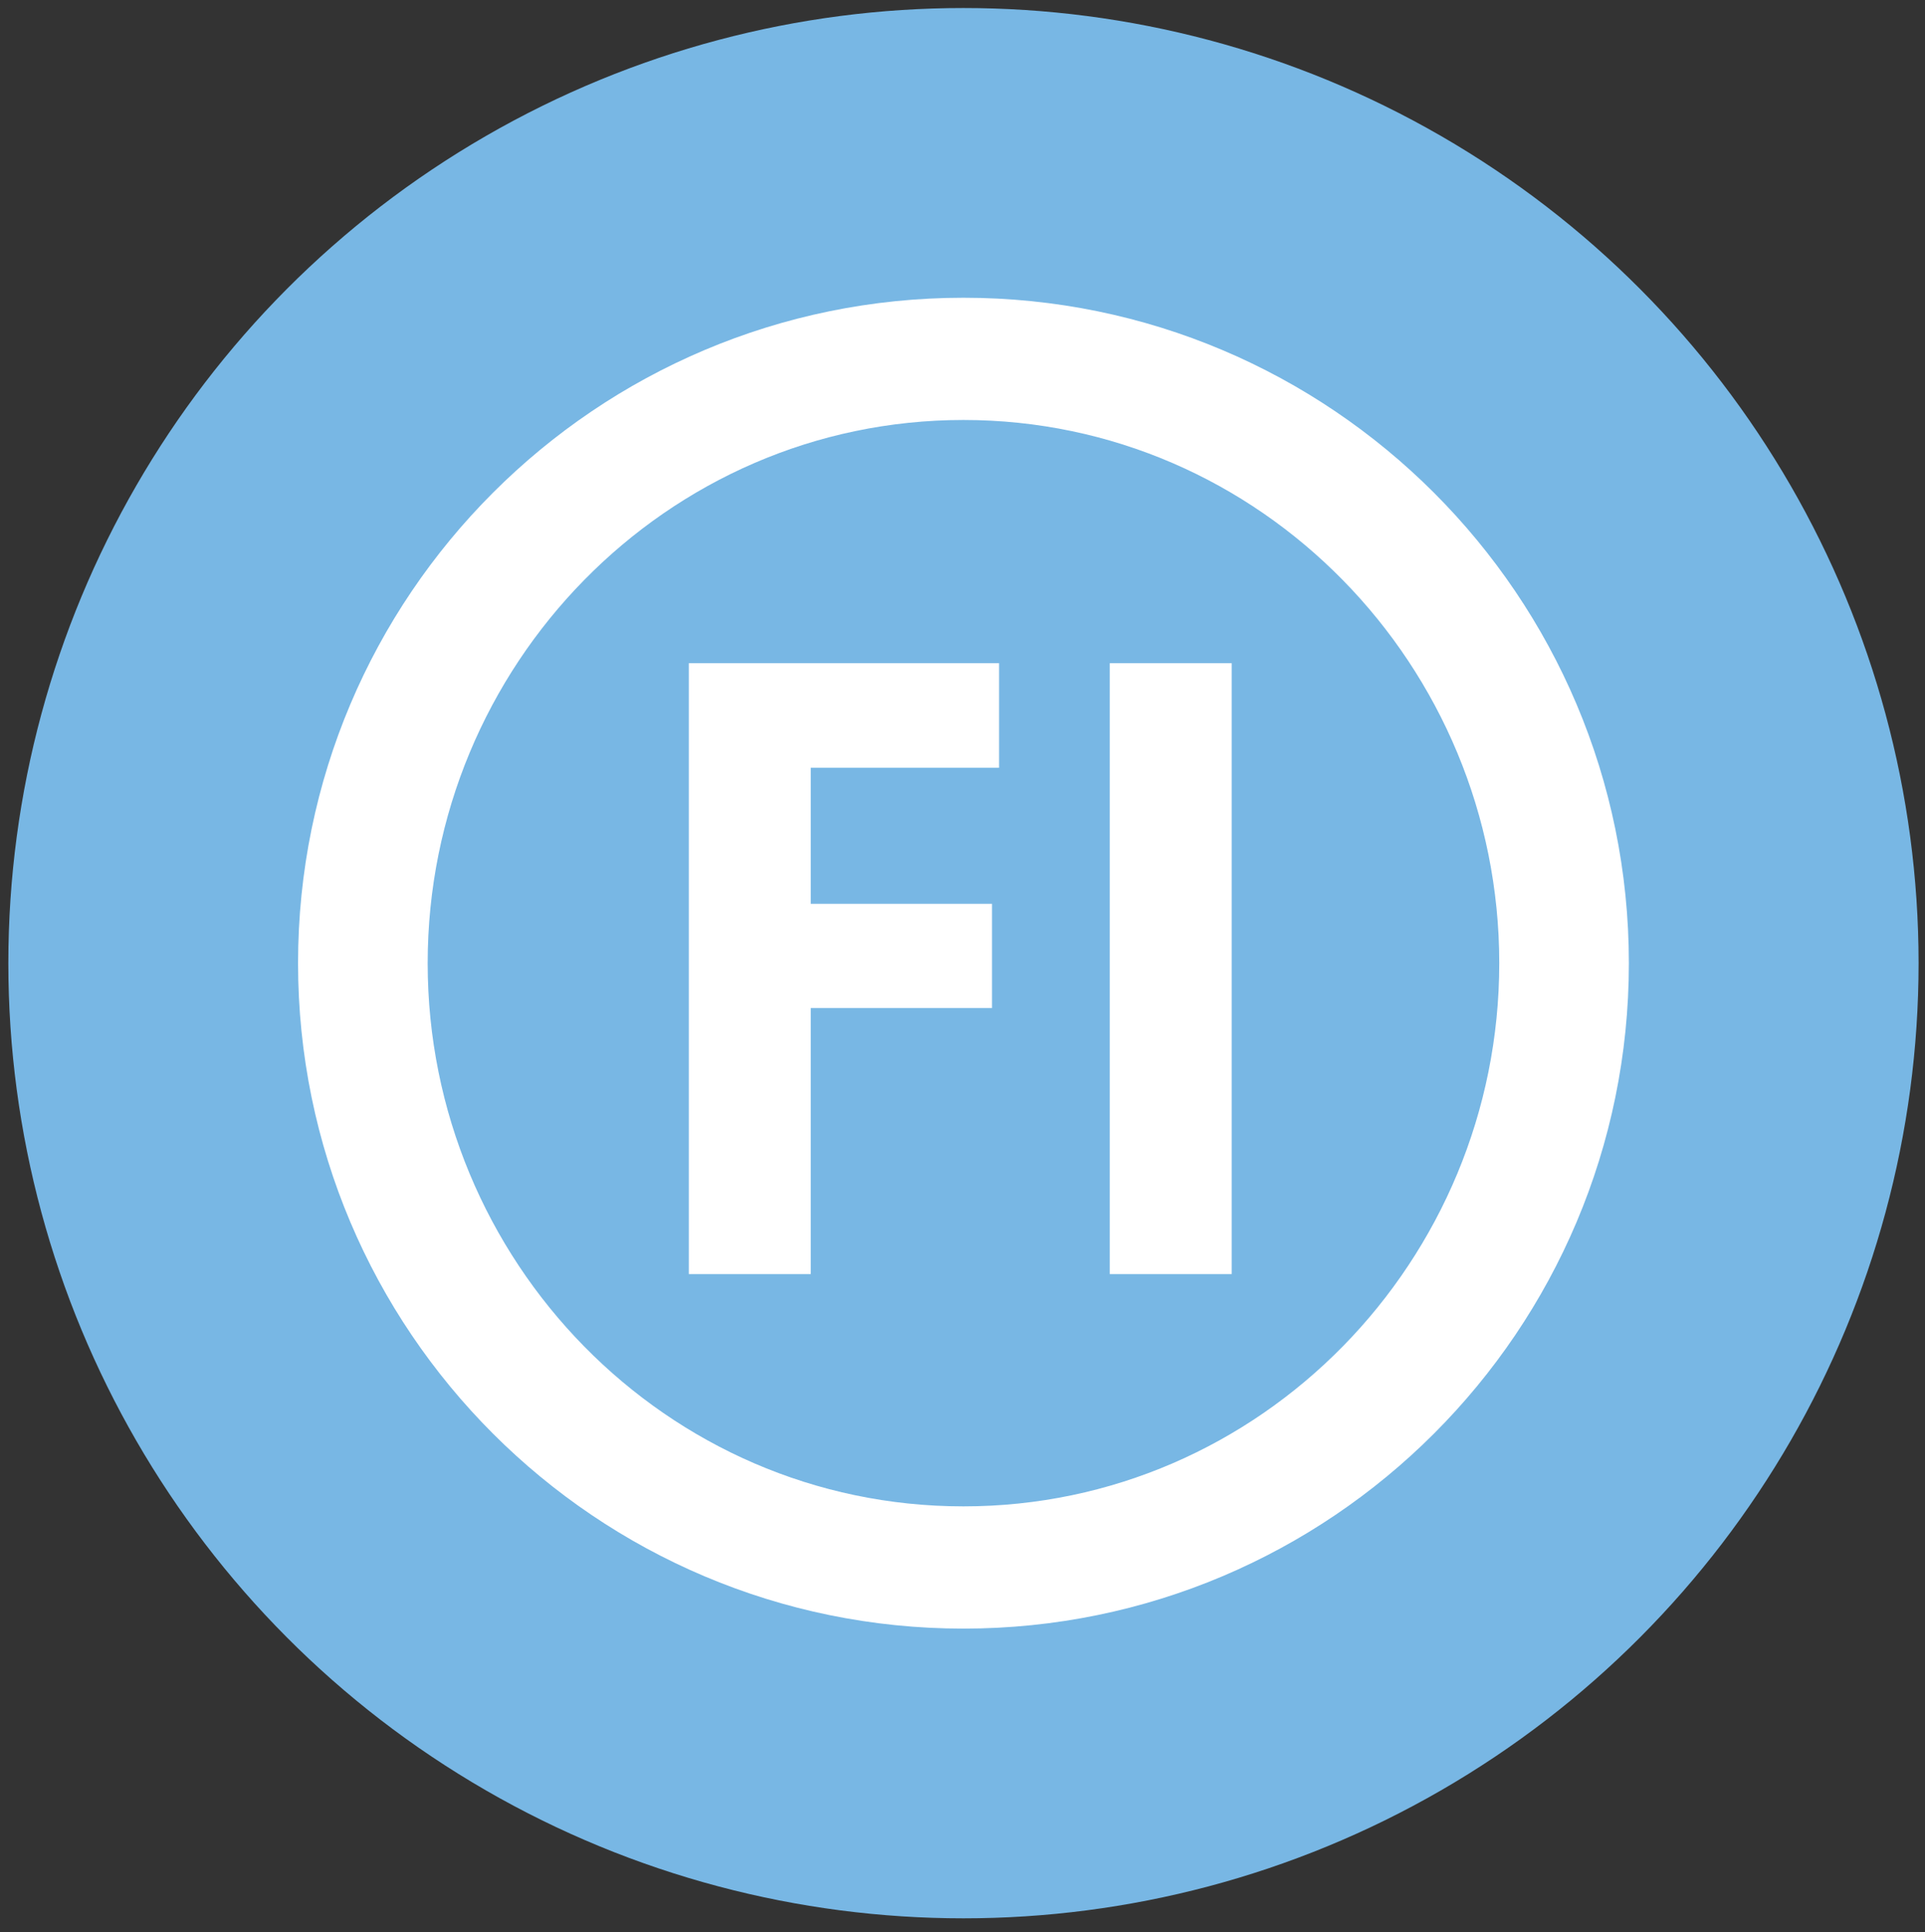
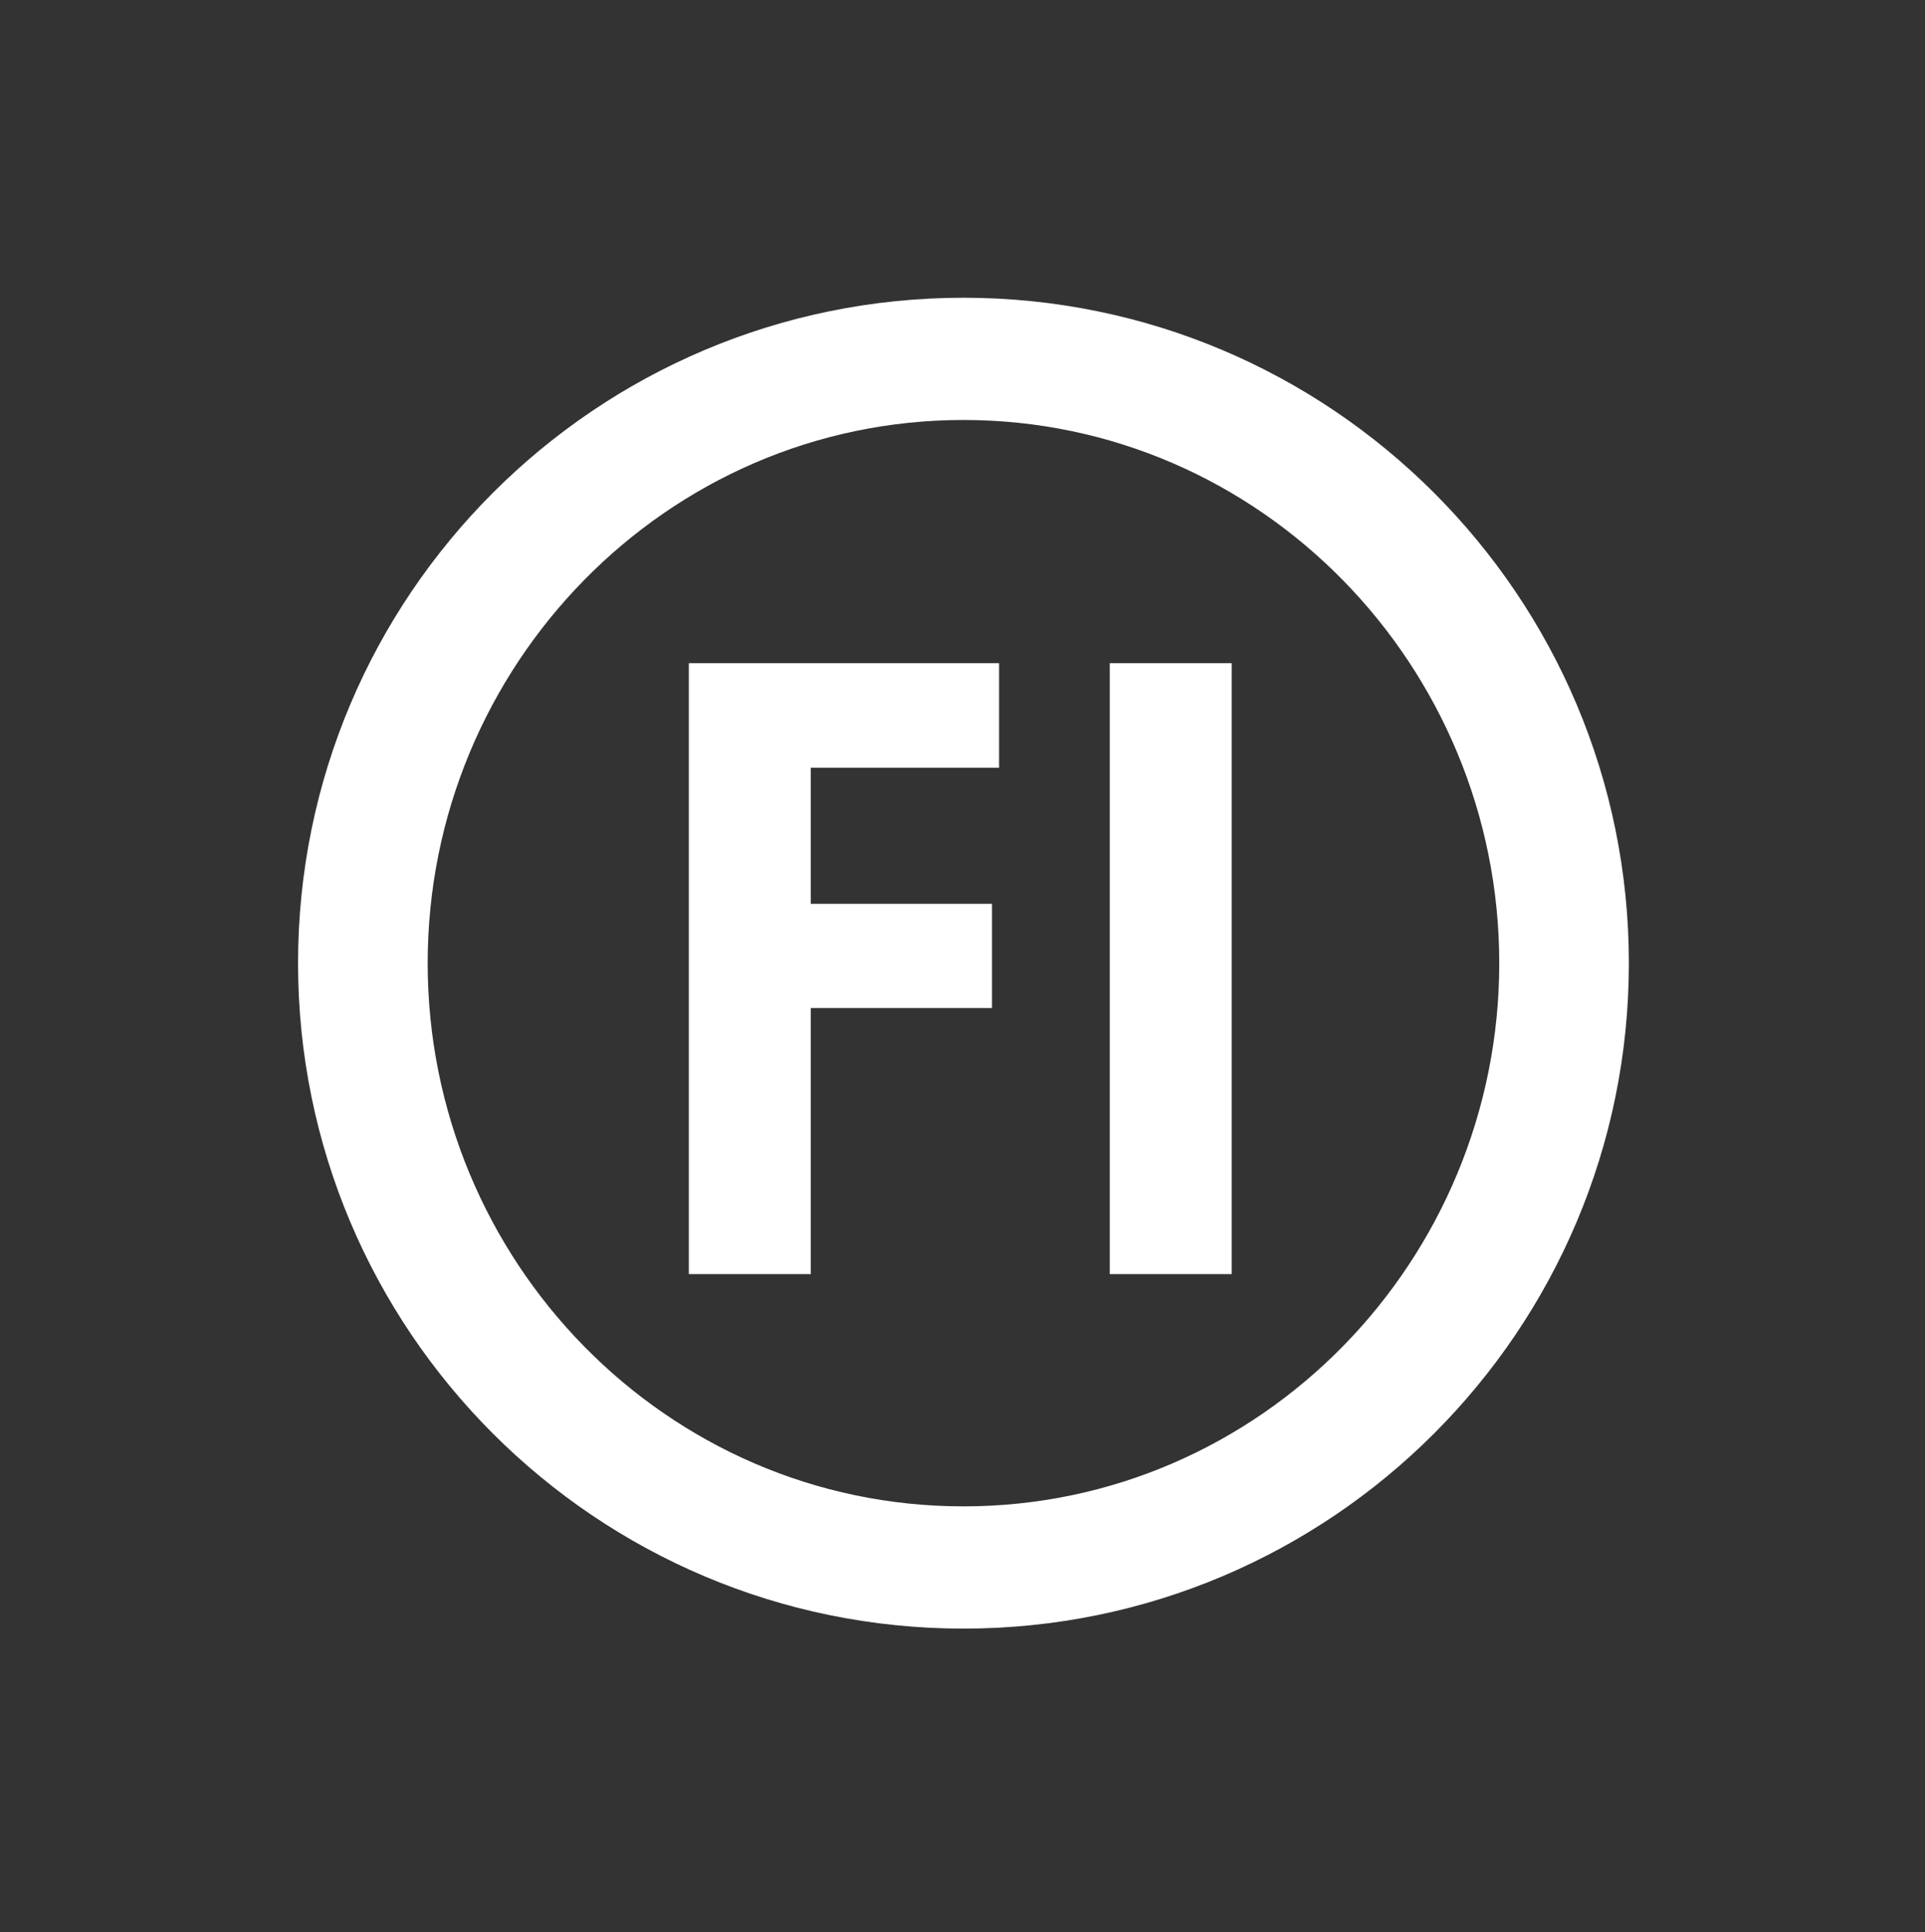
<svg xmlns="http://www.w3.org/2000/svg" version="1.1" id="Layer_1" x="0" y="0" viewBox="0 0 600 602.2" xml:space="preserve">
  <rect x="0" y="0" width="600" height="602.2" fill="#333333" stroke="none" />
  <style>.st1{fill:#fff}</style>
-   <circle cx="300.3" cy="300.2" r="297.7" fill="#78b7e4" />
  <path class="st1" d="M300.3 92.8c-114.5 0-207.4 92.9-207.4 207.4s92.9 207.4 207.4 207.4 207.4-92.9 207.4-207.4S414.8 92.8 300.3 92.8zm0 376.7c-92.7 0-167-76.6-167-169.3s74.4-169.3 167-169.3 167 76.6 167 169.3-74.3 169.3-167 169.3z" />
  <path class="st1" d="M345.9 206.7h38v190.4h-38zM214.7 239.3v157.8h38v-82.9h56.5v-32.5h-56.5v-42.4h58.7v-32.6h-96.7z" />
</svg>